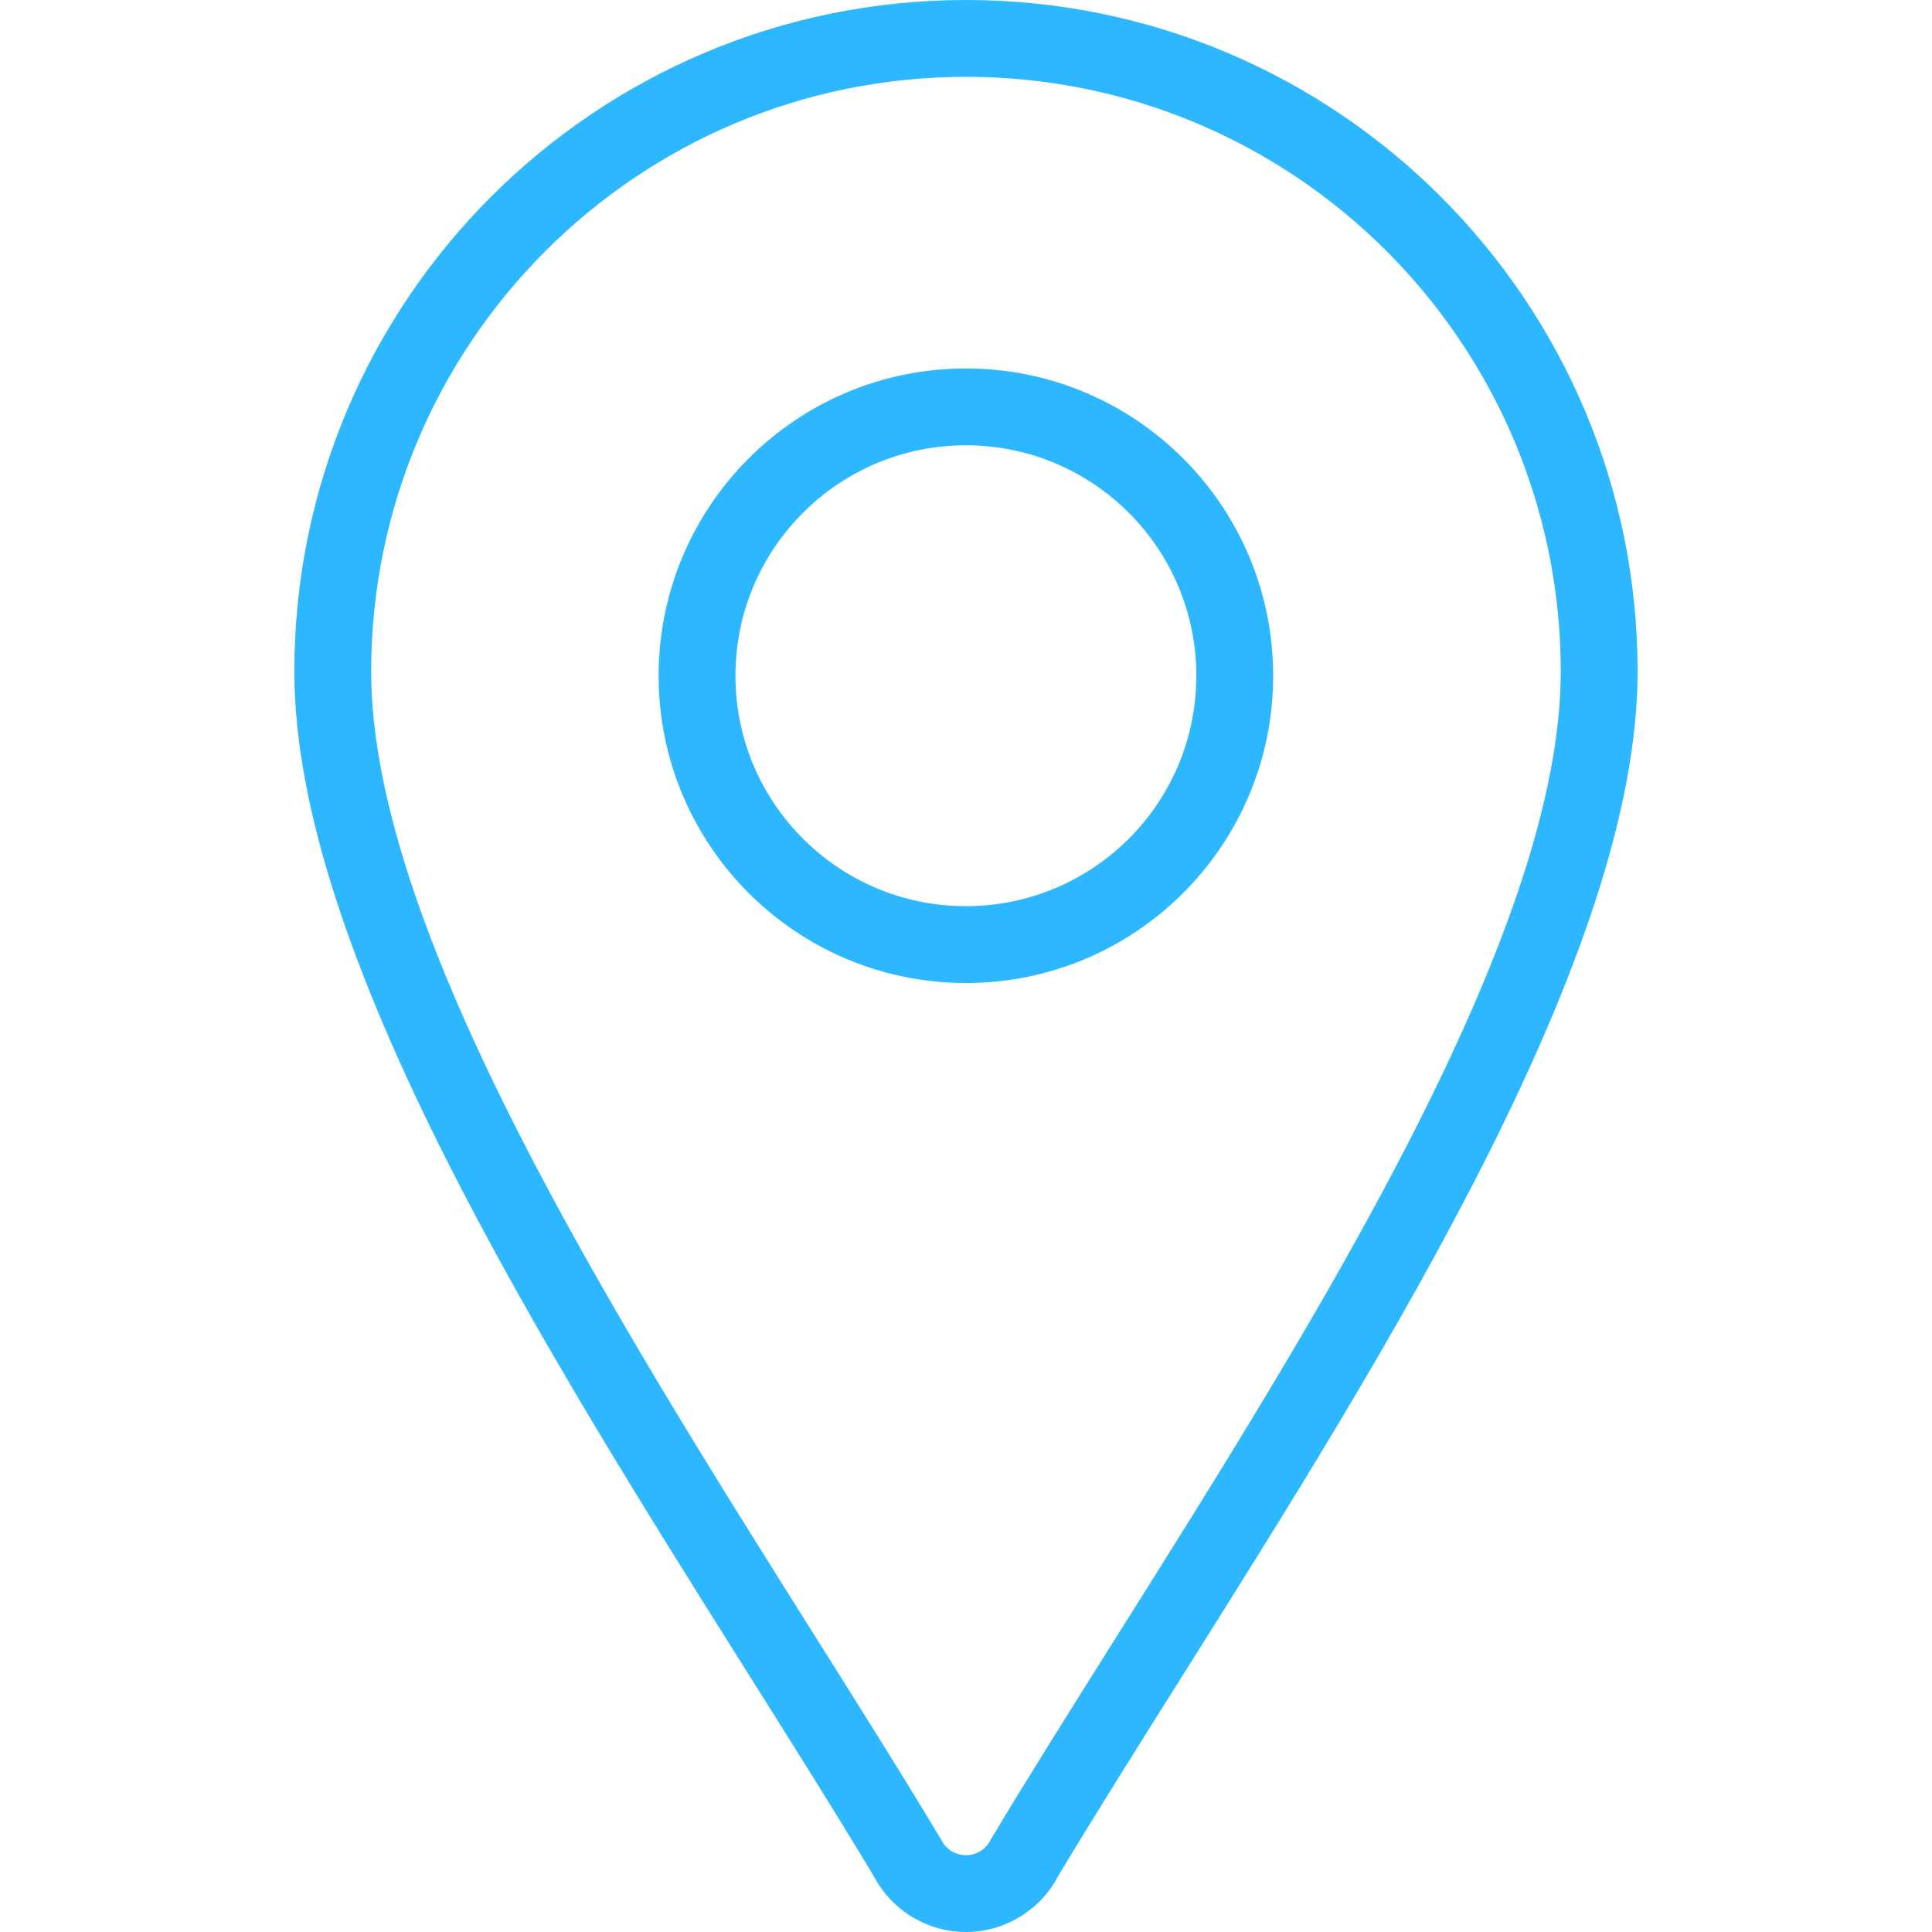
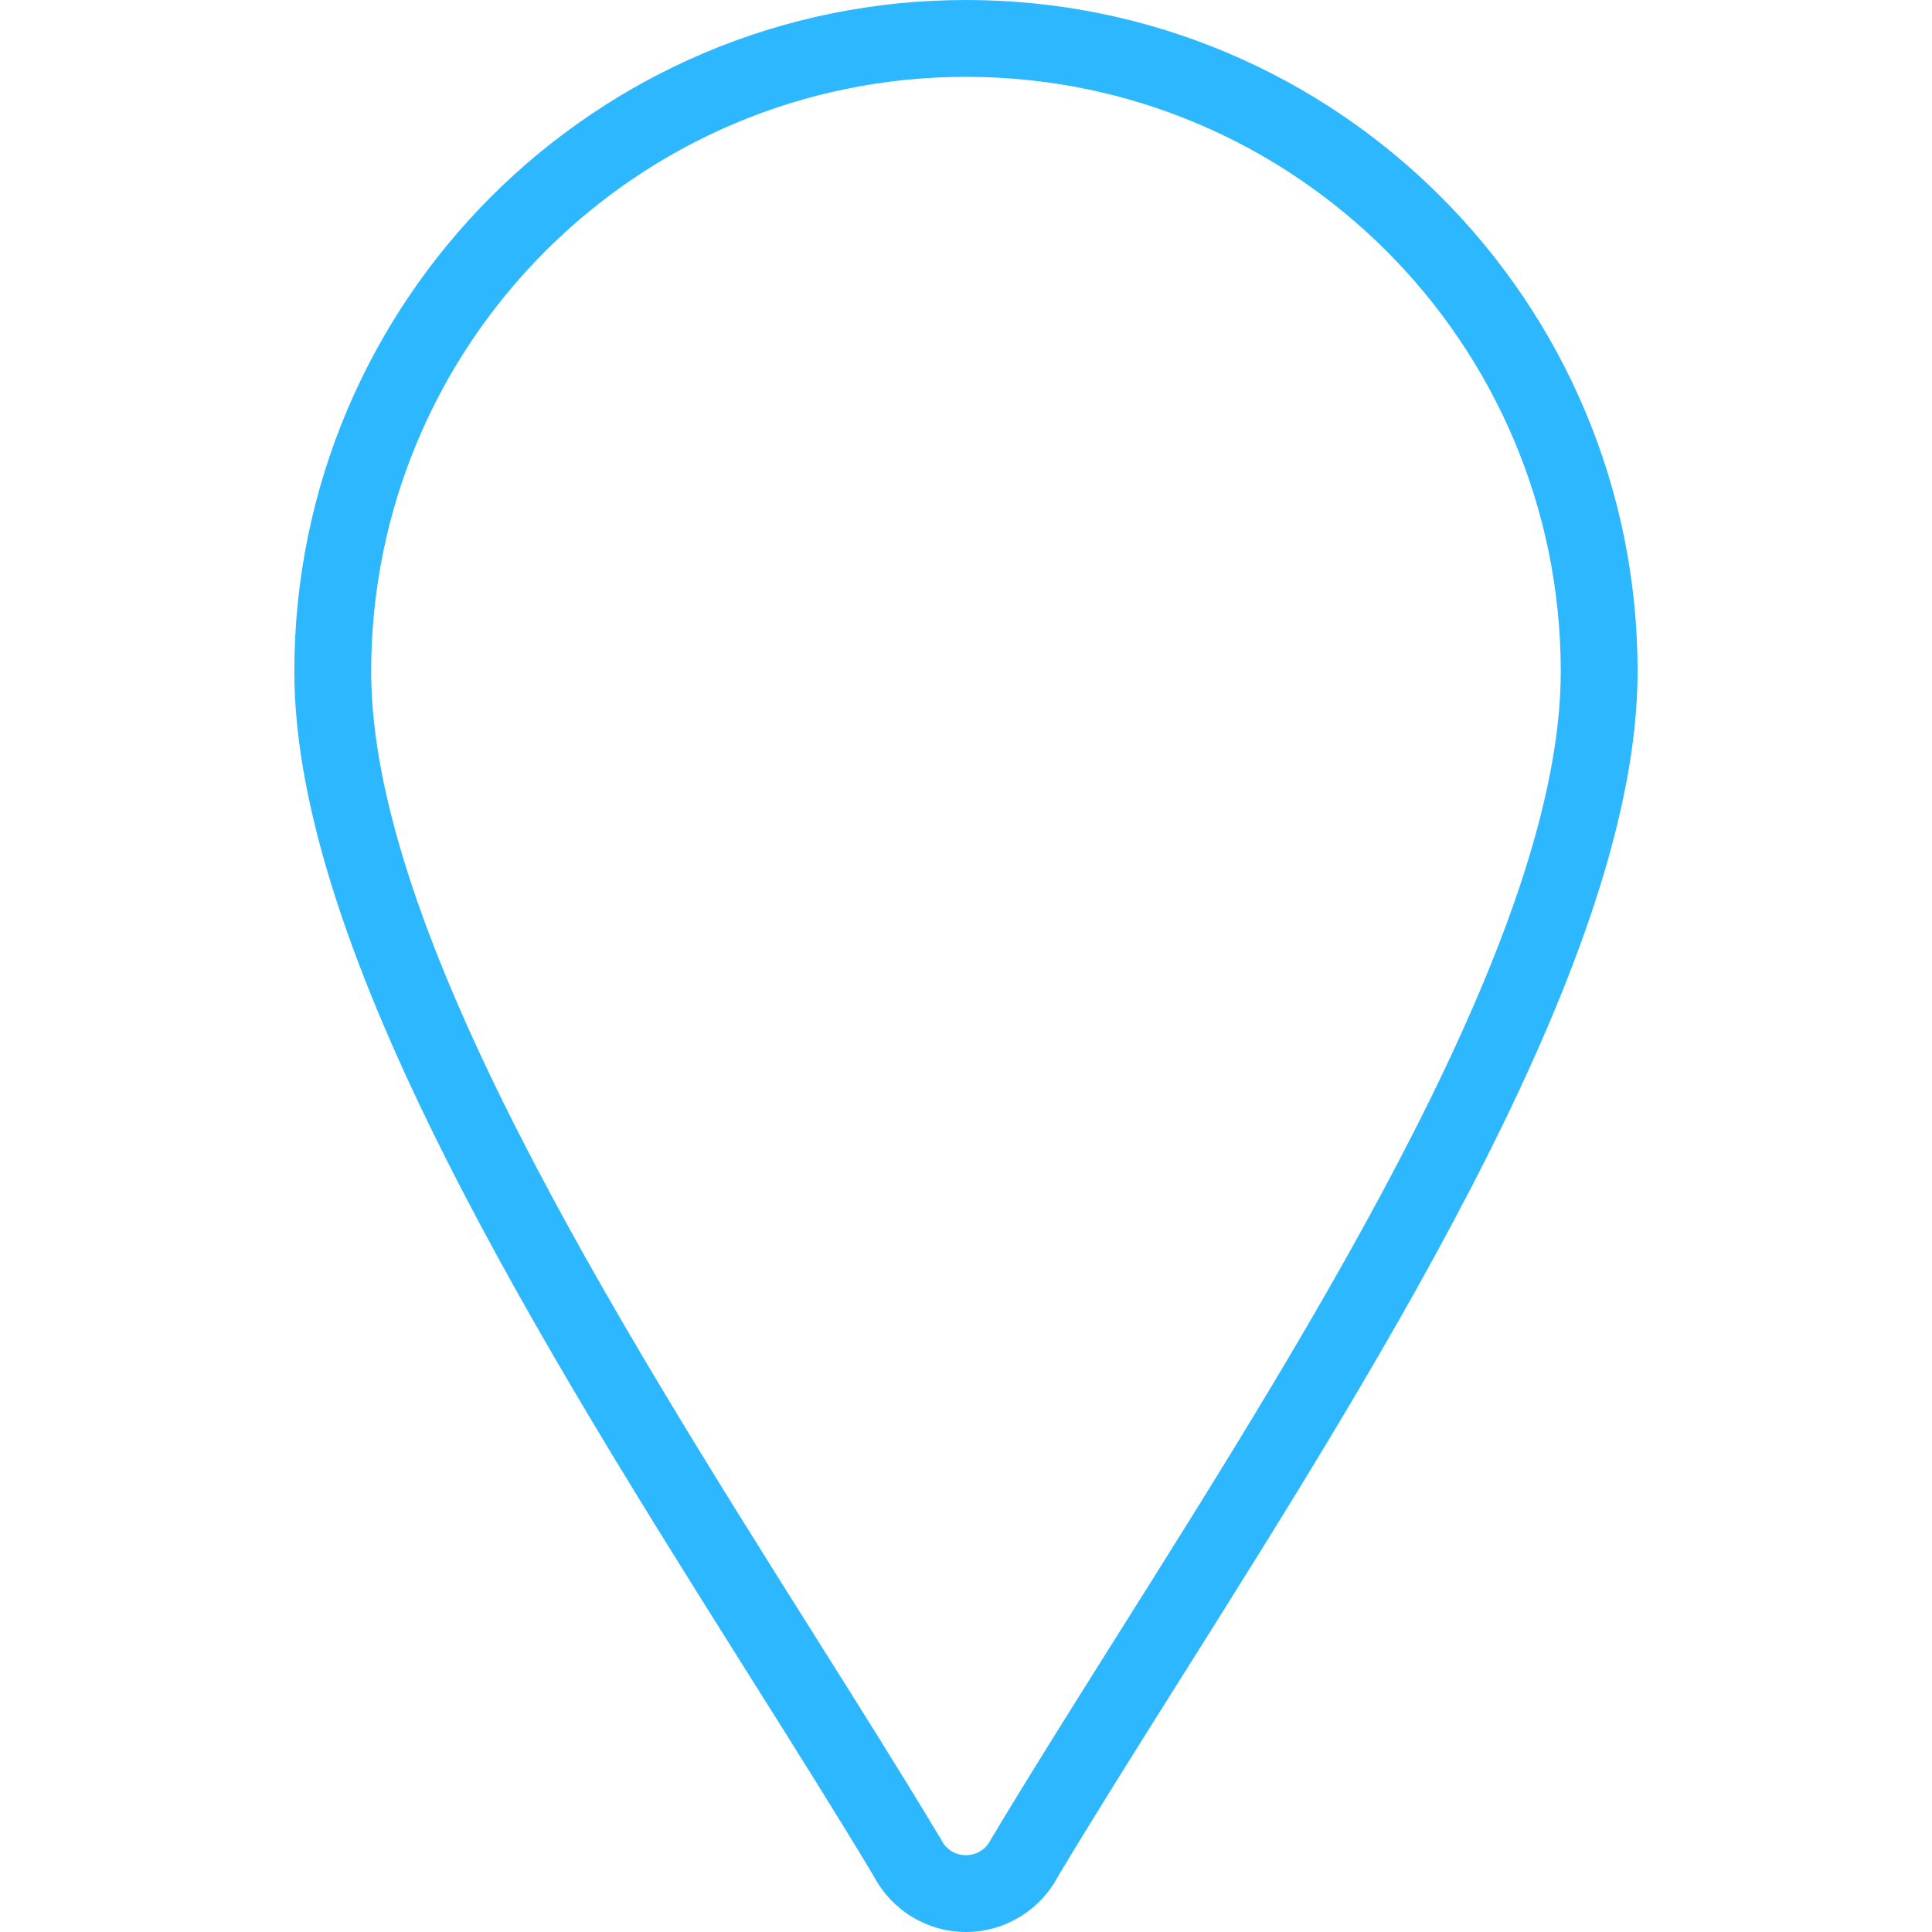
<svg xmlns="http://www.w3.org/2000/svg" width="52" height="52" viewBox="0 0 52 52" fill="none">
  <path d="M28.48 50.496C28.244 50.946 27.889 51.325 27.456 51.588C27.029 51.849 26.529 52 25.999 52C25.468 52 24.969 51.849 24.541 51.589C24.115 51.329 23.765 50.959 23.529 50.518L23.528 50.519L23.527 50.518L23.505 50.476C22.519 48.833 21.382 47.026 20.186 45.126C14.673 36.367 7.922 25.641 7.922 18.077C7.922 13.086 9.946 8.567 13.217 5.295C16.489 2.024 21.008 0 25.999 0C30.99 0 35.509 2.024 38.78 5.295C42.052 8.567 44.076 13.086 44.076 18.077C44.076 25.641 37.324 36.367 31.811 45.127C30.61 47.035 29.469 48.848 28.48 50.496ZM26.382 49.827C26.498 49.757 26.594 49.654 26.656 49.532L26.657 49.533C26.667 49.514 26.677 49.494 26.689 49.475C27.701 47.785 28.854 45.955 30.066 44.028C35.434 35.5 42.008 25.056 42.008 18.077C42.008 13.657 40.215 9.654 37.318 6.757C34.421 3.86 30.419 2.068 25.999 2.068C21.579 2.068 17.576 3.86 14.68 6.757C11.782 9.655 9.99 13.657 9.99 18.077C9.99 25.056 16.563 35.499 21.93 44.027C23.129 45.931 24.269 47.742 25.273 49.416C25.29 49.44 25.306 49.466 25.321 49.492L25.321 49.492L25.32 49.493C25.328 49.506 25.335 49.52 25.342 49.533C25.404 49.655 25.499 49.757 25.615 49.828C25.723 49.894 25.855 49.932 25.999 49.932C26.142 49.932 26.274 49.894 26.382 49.827Z" fill="#2CB7FF" />
-   <path d="M25.997 9.917C28.28 9.917 30.348 10.843 31.845 12.34C33.342 13.836 34.267 15.904 34.267 18.188C34.267 20.471 33.342 22.539 31.845 24.035C30.348 25.532 28.28 26.458 25.997 26.458C23.714 26.458 21.646 25.532 20.149 24.035C18.653 22.539 17.727 20.471 17.727 18.188C17.727 15.904 18.653 13.836 20.149 12.34C21.646 10.843 23.714 9.917 25.997 9.917ZM30.383 13.802C29.26 12.68 27.71 11.985 25.997 11.985C24.285 11.985 22.734 12.68 21.612 13.802C20.489 14.924 19.795 16.475 19.795 18.188C19.795 19.9 20.489 21.451 21.612 22.573C22.734 23.695 24.285 24.39 25.997 24.39C27.709 24.39 29.26 23.695 30.383 22.573C31.505 21.451 32.199 19.9 32.199 18.188C32.199 16.475 31.505 14.924 30.383 13.802Z" fill="#2CB7FF" />
</svg>